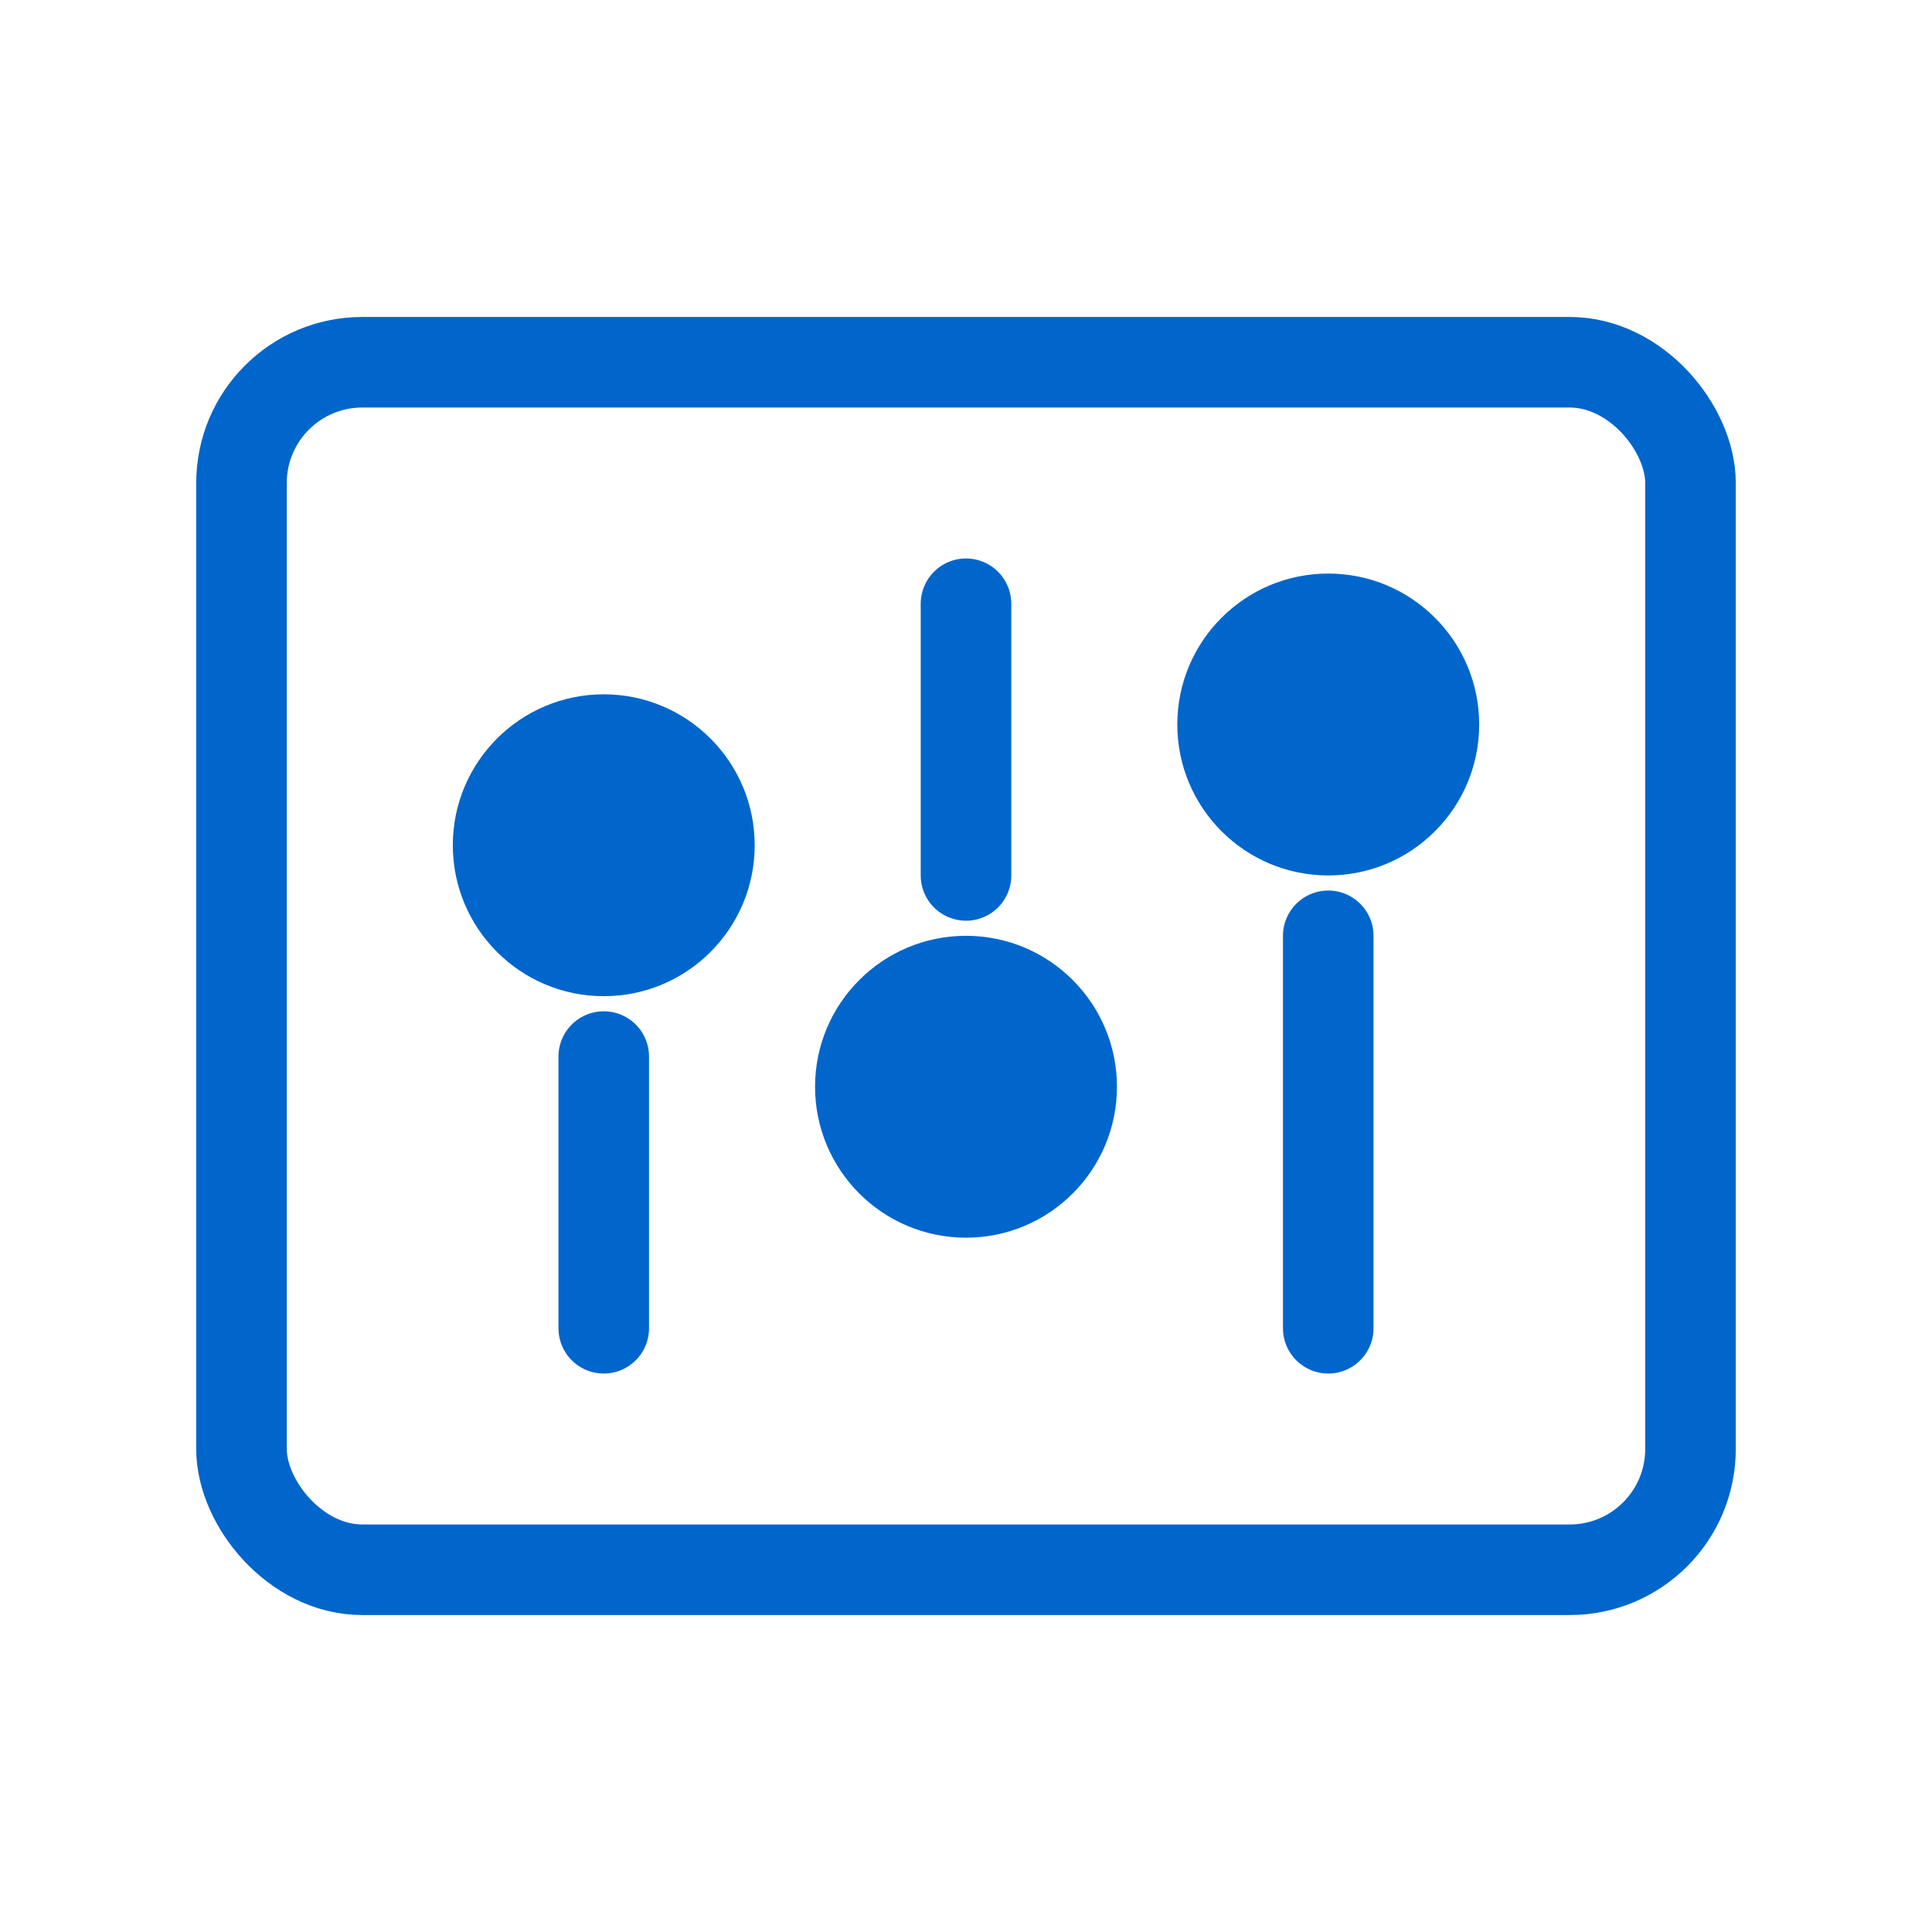
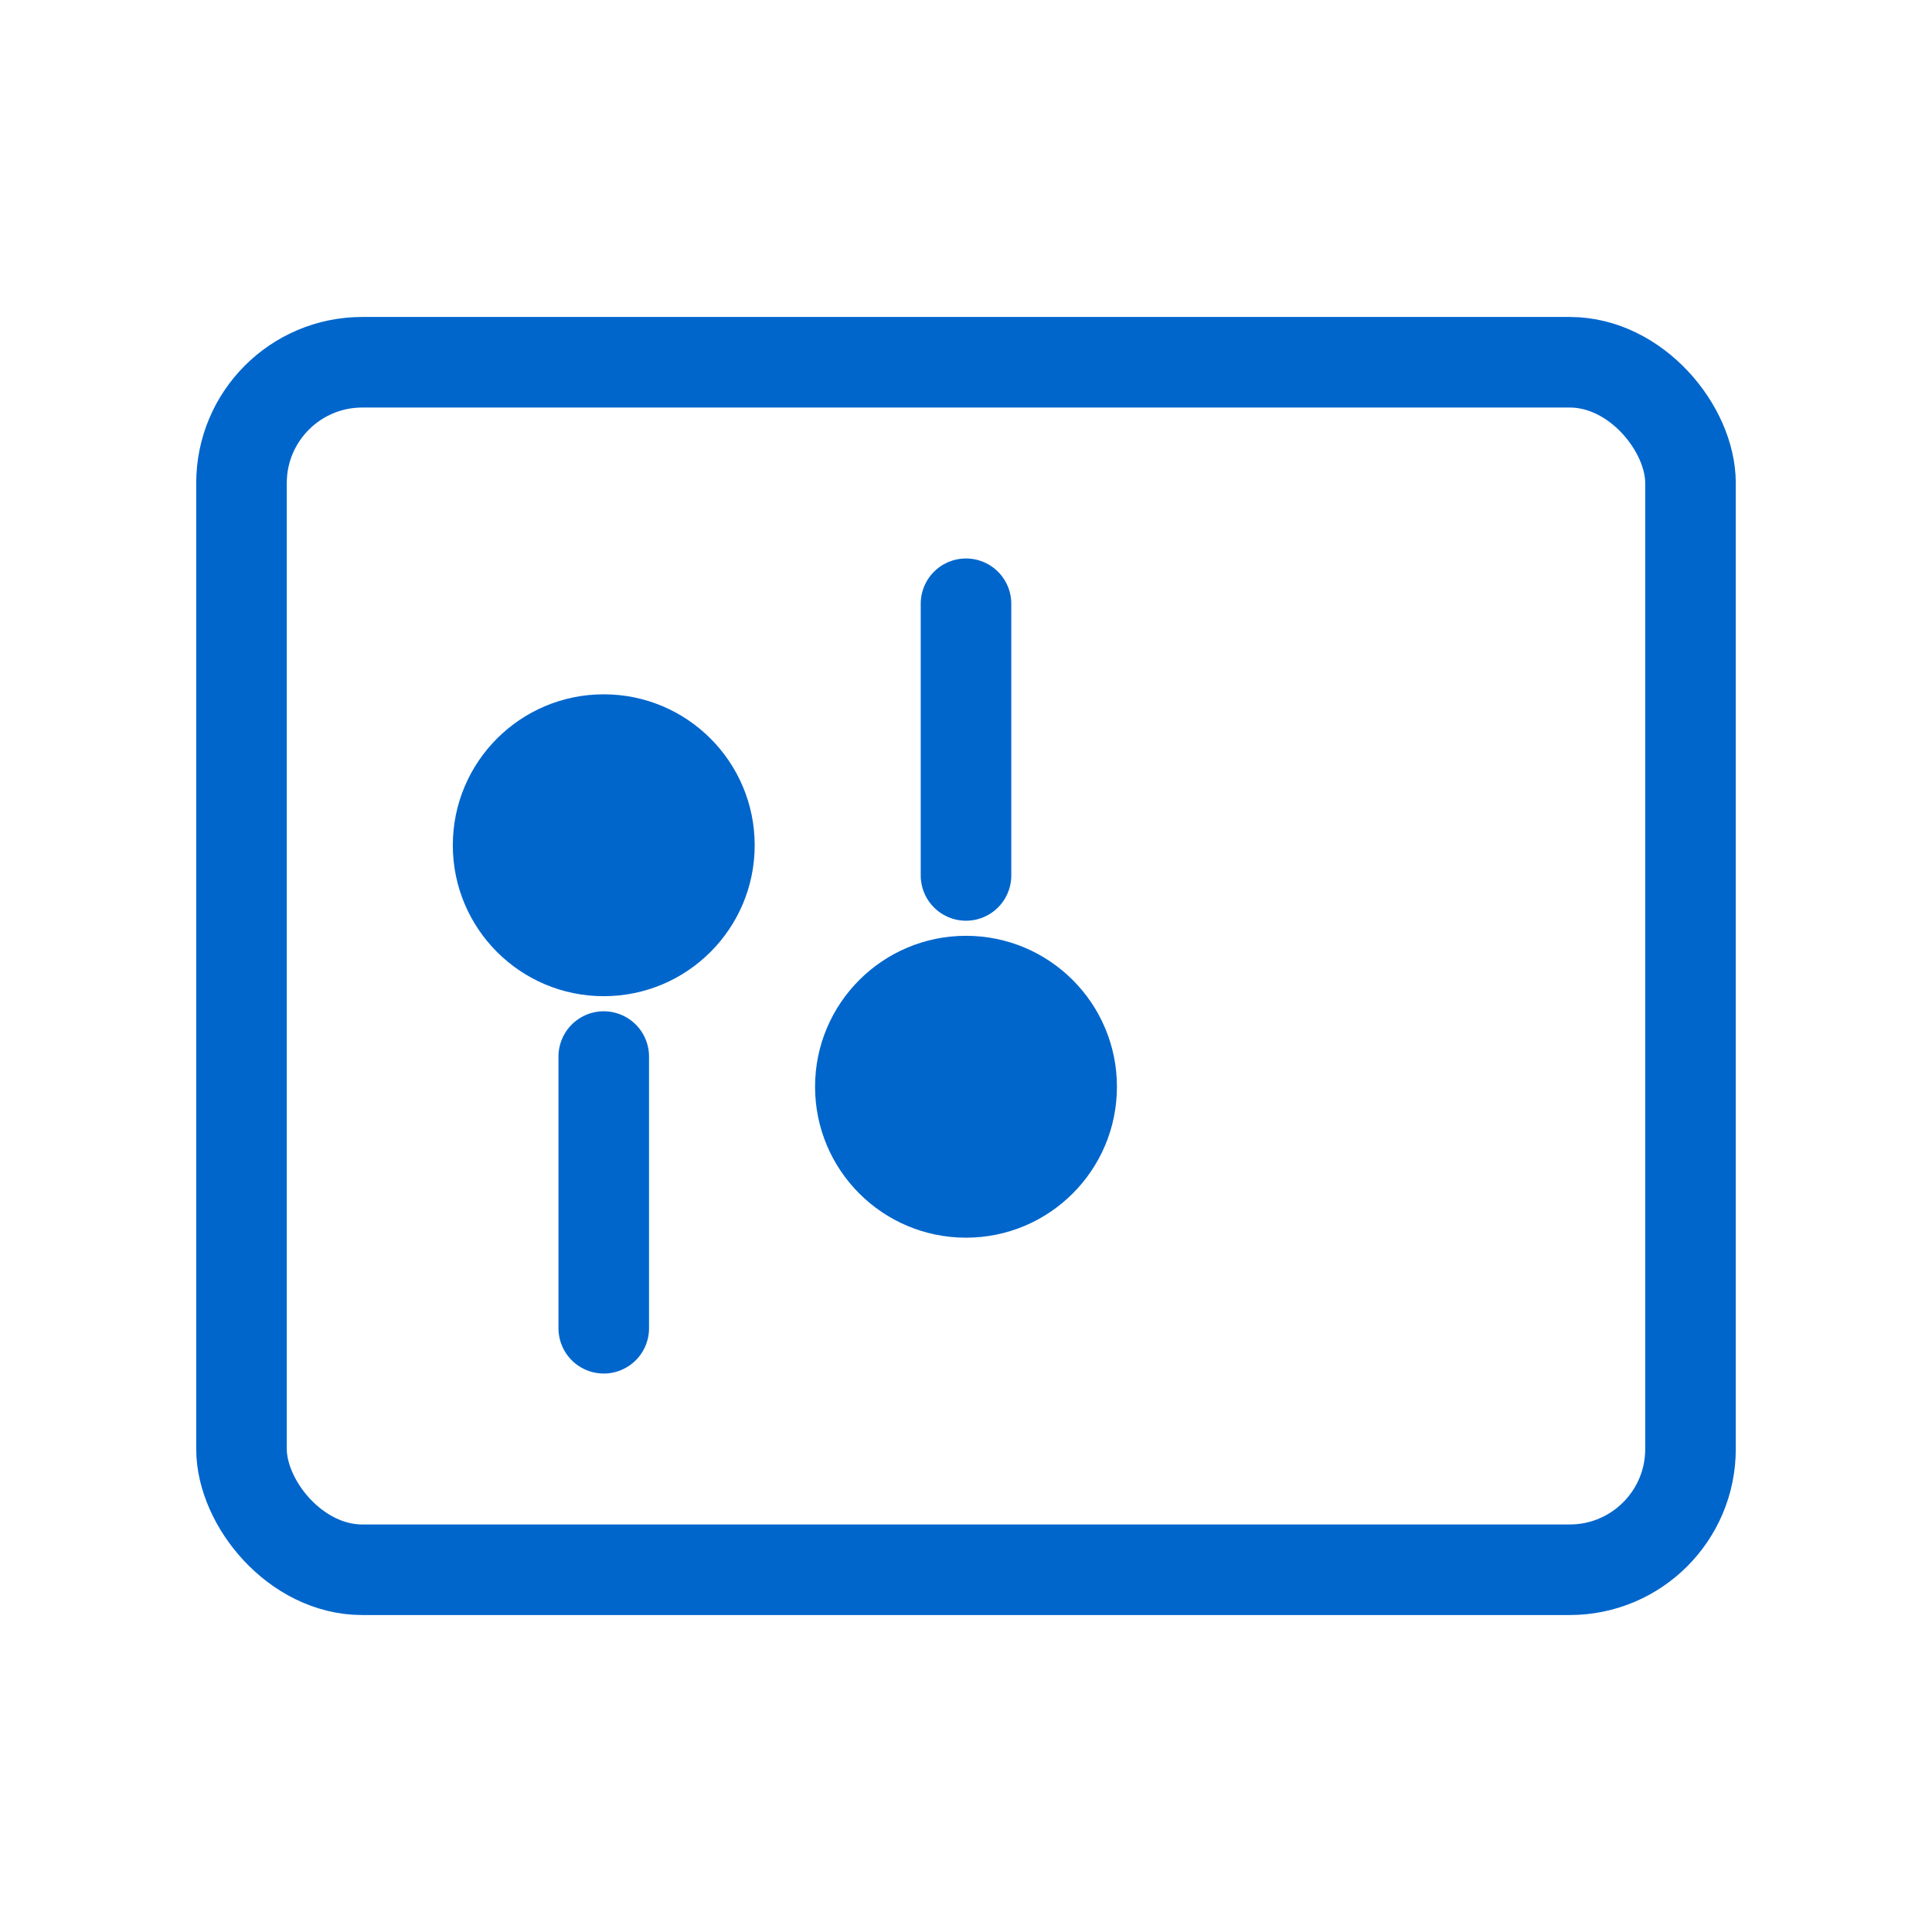
<svg xmlns="http://www.w3.org/2000/svg" viewBox="0 0 64 64" fill="none">
  <rect x="8" y="12" width="48" height="40" rx="4" stroke="#0066cc" stroke-width="3" />
  <circle cx="20" cy="28" r="5" fill="#0066cc" />
  <line x1="20" y1="35" x2="20" y2="44" stroke="#0066cc" stroke-width="3" stroke-linecap="round" />
  <circle cx="32" cy="36" r="5" fill="#0066cc" />
  <line x1="32" y1="20" x2="32" y2="29" stroke="#0066cc" stroke-width="3" stroke-linecap="round" />
-   <circle cx="44" cy="24" r="5" fill="#0066cc" />
-   <line x1="44" y1="31" x2="44" y2="44" stroke="#0066cc" stroke-width="3" stroke-linecap="round" />
</svg>